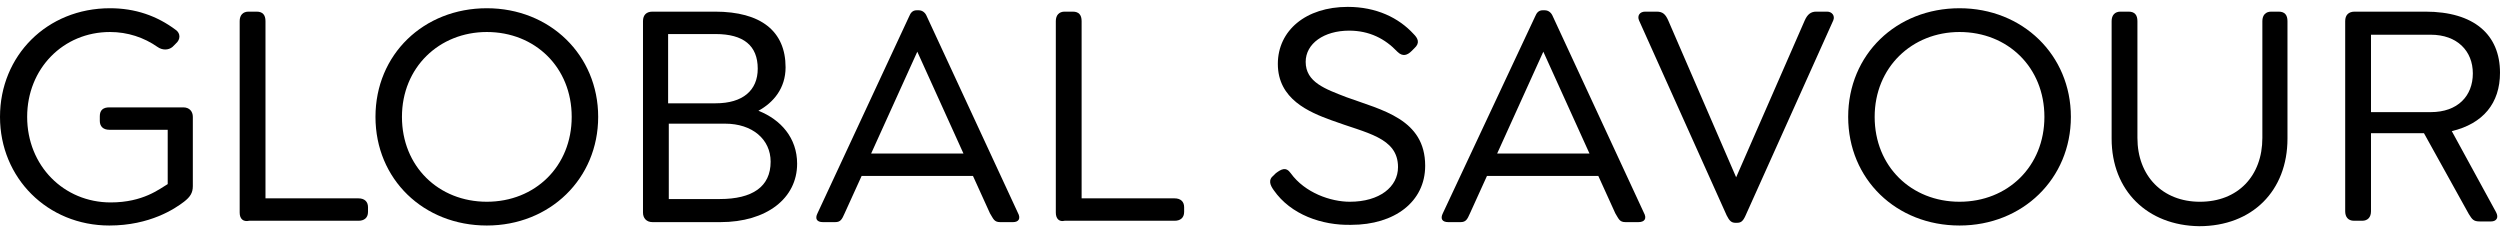
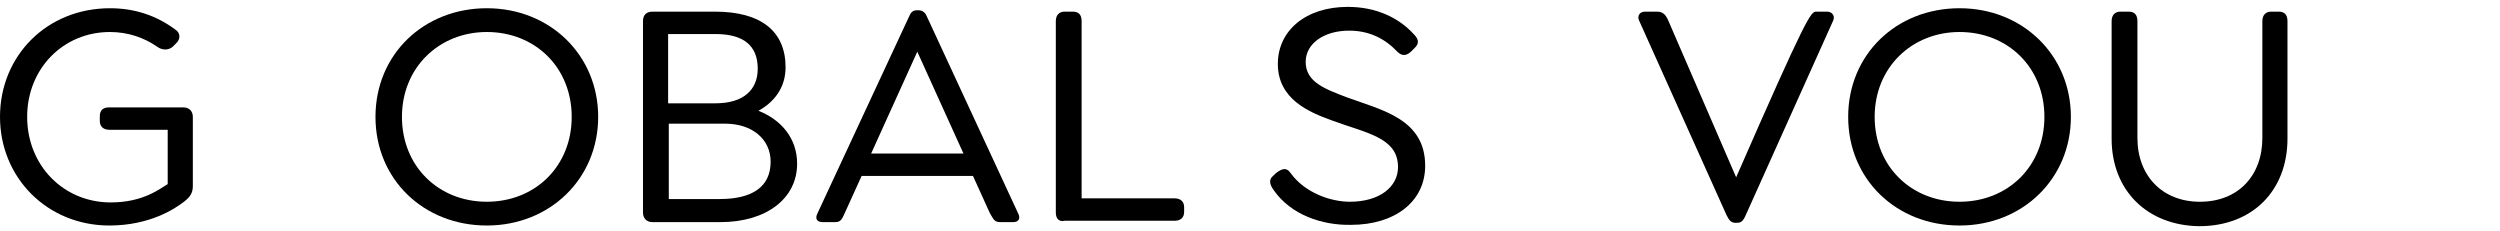
<svg xmlns="http://www.w3.org/2000/svg" width="325" height="30" viewBox="0 0 325 30" fill="none">
  <path d="M0 15.194C0 7.25 6.09 1.071 14.299 1.071C17.565 1.071 20.39 2.042 22.861 3.896C23.479 4.337 23.479 5.132 22.861 5.661L22.42 6.103C21.89 6.544 21.096 6.544 20.478 6.103C18.713 4.867 16.594 4.161 14.299 4.161C8.209 4.161 3.531 8.927 3.531 15.194C3.531 21.549 8.297 26.316 14.388 26.316C18.624 26.316 20.743 24.55 21.802 23.933V16.871H14.211C13.417 16.871 12.975 16.43 12.975 15.724V15.106C12.975 14.312 13.417 13.958 14.211 13.958H23.832C24.627 13.958 25.068 14.488 25.068 15.194V24.197C25.068 25.08 24.715 25.61 23.92 26.227C22.773 27.11 19.507 29.317 14.211 29.317C6.179 29.317 0 23.138 0 15.194Z" fill="black" />
-   <path d="M31.158 27.64V2.748C31.158 1.954 31.6 1.513 32.306 1.513H33.365C34.159 1.513 34.513 1.954 34.513 2.748V25.786H46.605C47.4 25.786 47.841 26.228 47.841 26.934V27.552C47.841 28.346 47.311 28.699 46.605 28.699H32.394C31.6 28.876 31.158 28.434 31.158 27.64Z" fill="black" />
  <path d="M48.812 15.194C48.812 7.074 55.079 1.071 63.288 1.071C71.496 1.071 77.763 7.162 77.763 15.194C77.763 23.227 71.496 29.317 63.288 29.317C55.079 29.317 48.812 23.315 48.812 15.194ZM74.321 15.194C74.321 8.751 69.555 4.161 63.288 4.161C57.109 4.161 52.254 8.751 52.254 15.194C52.254 21.638 57.021 26.227 63.288 26.227C69.555 26.227 74.321 21.638 74.321 15.194Z" fill="black" />
  <path d="M103.626 21.285C103.626 25.786 99.654 28.876 93.652 28.876H84.825C84.03 28.876 83.589 28.346 83.589 27.64V2.748C83.589 1.954 84.03 1.513 84.825 1.513H92.945C98.948 1.513 102.125 4.072 102.125 8.751C102.125 11.487 100.536 13.341 98.594 14.4C101.507 15.547 103.626 17.93 103.626 21.285ZM86.855 4.426V13.429H93.034C96.564 13.429 98.506 11.752 98.506 8.927C98.506 5.926 96.653 4.426 93.034 4.426H86.855ZM100.183 21.02C100.183 18.107 97.8 16.077 94.269 16.077H86.943V25.875H93.563C97.8 25.875 100.183 24.286 100.183 21.02Z" fill="black" />
  <path d="M131.695 28.876H130.017C129.223 28.876 129.135 28.434 128.693 27.728L126.487 22.873H112.011L109.804 27.728C109.451 28.523 109.275 28.876 108.569 28.876H106.98C106.185 28.876 105.92 28.434 106.274 27.728L118.19 2.131C118.366 1.689 118.631 1.336 119.161 1.336H119.425C119.955 1.336 120.308 1.689 120.485 2.131L132.312 27.64C132.754 28.434 132.401 28.876 131.695 28.876ZM125.251 19.961L119.249 6.72L113.247 19.961H125.251Z" fill="black" />
  <path d="M137.256 27.64V2.748C137.256 1.954 137.697 1.513 138.403 1.513H139.462C140.257 1.513 140.61 1.954 140.61 2.748V25.786H152.702C153.497 25.786 153.938 26.228 153.938 26.934V27.552C153.938 28.346 153.409 28.699 152.702 28.699H138.403C137.697 28.876 137.256 28.434 137.256 27.64Z" fill="black" />
  <path d="M165.589 24.727C165.148 24.109 164.795 23.403 165.589 22.785L165.854 22.52C166.56 21.991 167.178 21.638 167.796 22.52C169.65 25.08 173.004 26.227 175.475 26.227C179.359 26.227 181.742 24.286 181.742 21.726C181.742 17.842 177.594 17.312 173.092 15.636C170.179 14.576 166.119 12.899 166.119 8.309C166.119 3.984 169.738 0.895 175.211 0.895C178.918 0.895 181.831 2.307 183.773 4.426C184.302 4.955 184.655 5.573 183.861 6.279L183.508 6.632C182.978 7.162 182.36 7.427 181.654 6.72C180.065 5.043 178.035 3.984 175.387 3.984C172.121 3.984 169.738 5.661 169.738 8.044C169.738 10.693 172.298 11.575 175.034 12.634C179.624 14.312 185.273 15.459 185.273 21.549C185.273 26.227 181.301 29.229 175.652 29.229C171.856 29.317 167.796 27.905 165.589 24.727Z" fill="black" />
-   <path d="M212.989 28.876H211.312C210.517 28.876 210.429 28.434 209.988 27.728L207.781 22.873H193.305L191.099 27.728C190.746 28.523 190.569 28.876 189.863 28.876H188.274C187.48 28.876 187.215 28.434 187.568 27.728L199.572 2.131C199.749 1.689 200.014 1.336 200.543 1.336H200.808C201.338 1.336 201.691 1.689 201.867 2.131L213.695 27.64C214.136 28.434 213.783 28.876 212.989 28.876ZM206.634 19.961L200.632 6.72L194.629 19.961H206.634Z" fill="black" />
-   <path d="M238.321 2.66L226.935 27.993C226.582 28.787 226.317 28.964 225.787 28.964H225.611C225.081 28.964 224.816 28.699 224.463 27.993L213.077 2.66C212.812 2.042 213.165 1.513 213.871 1.513H215.372C216.166 1.513 216.519 1.866 216.872 2.66L225.699 23.05L234.614 2.66C234.967 1.866 235.409 1.513 236.115 1.513H237.527C238.145 1.513 238.586 2.042 238.321 2.66Z" fill="black" />
+   <path d="M238.321 2.66L226.935 27.993C226.582 28.787 226.317 28.964 225.787 28.964H225.611C225.081 28.964 224.816 28.699 224.463 27.993L213.077 2.66C212.812 2.042 213.165 1.513 213.871 1.513H215.372C216.166 1.513 216.519 1.866 216.872 2.66L225.699 23.05C234.967 1.866 235.409 1.513 236.115 1.513H237.527C238.145 1.513 238.586 2.042 238.321 2.66Z" fill="black" />
  <path d="M240.263 15.194C240.263 7.074 246.53 1.071 254.739 1.071C262.948 1.071 269.215 7.162 269.215 15.194C269.215 23.227 262.948 29.317 254.739 29.317C246.53 29.317 240.263 23.315 240.263 15.194ZM265.773 15.194C265.773 8.751 261.006 4.161 254.739 4.161C248.561 4.161 243.706 8.751 243.706 15.194C243.706 21.638 248.472 26.227 254.739 26.227C261.006 26.227 265.773 21.638 265.773 15.194Z" fill="black" />
  <path d="M274.511 18.019V2.748C274.511 1.954 274.953 1.513 275.659 1.513H276.718C277.512 1.513 277.865 1.954 277.865 2.748V17.93C277.865 22.873 281.131 26.228 285.986 26.228C290.929 26.228 294.107 22.873 294.107 17.93V2.748C294.107 1.954 294.548 1.513 295.254 1.513H296.225C297.019 1.513 297.372 1.954 297.372 2.748V18.019C297.372 24.815 292.783 29.405 285.898 29.405C279.189 29.317 274.511 24.815 274.511 18.019Z" fill="black" />
-   <path d="M324.47 27.552C324.912 28.346 324.47 28.787 323.852 28.787H322.352C321.557 28.787 321.381 28.523 320.94 27.816L315.114 17.313H308.229V27.463C308.229 28.258 307.788 28.699 307.082 28.699H306.022C305.228 28.699 304.875 28.169 304.875 27.463V2.748C304.875 1.954 305.316 1.513 306.111 1.513H315.291C321.646 1.513 325 4.514 325 9.457C325 13.429 322.793 16.077 318.733 17.048L324.47 27.552ZM308.229 14.576H315.997C319.527 14.576 321.469 12.458 321.469 9.545C321.469 6.632 319.439 4.514 315.997 4.514H308.229V14.576Z" fill="black" />
</svg>